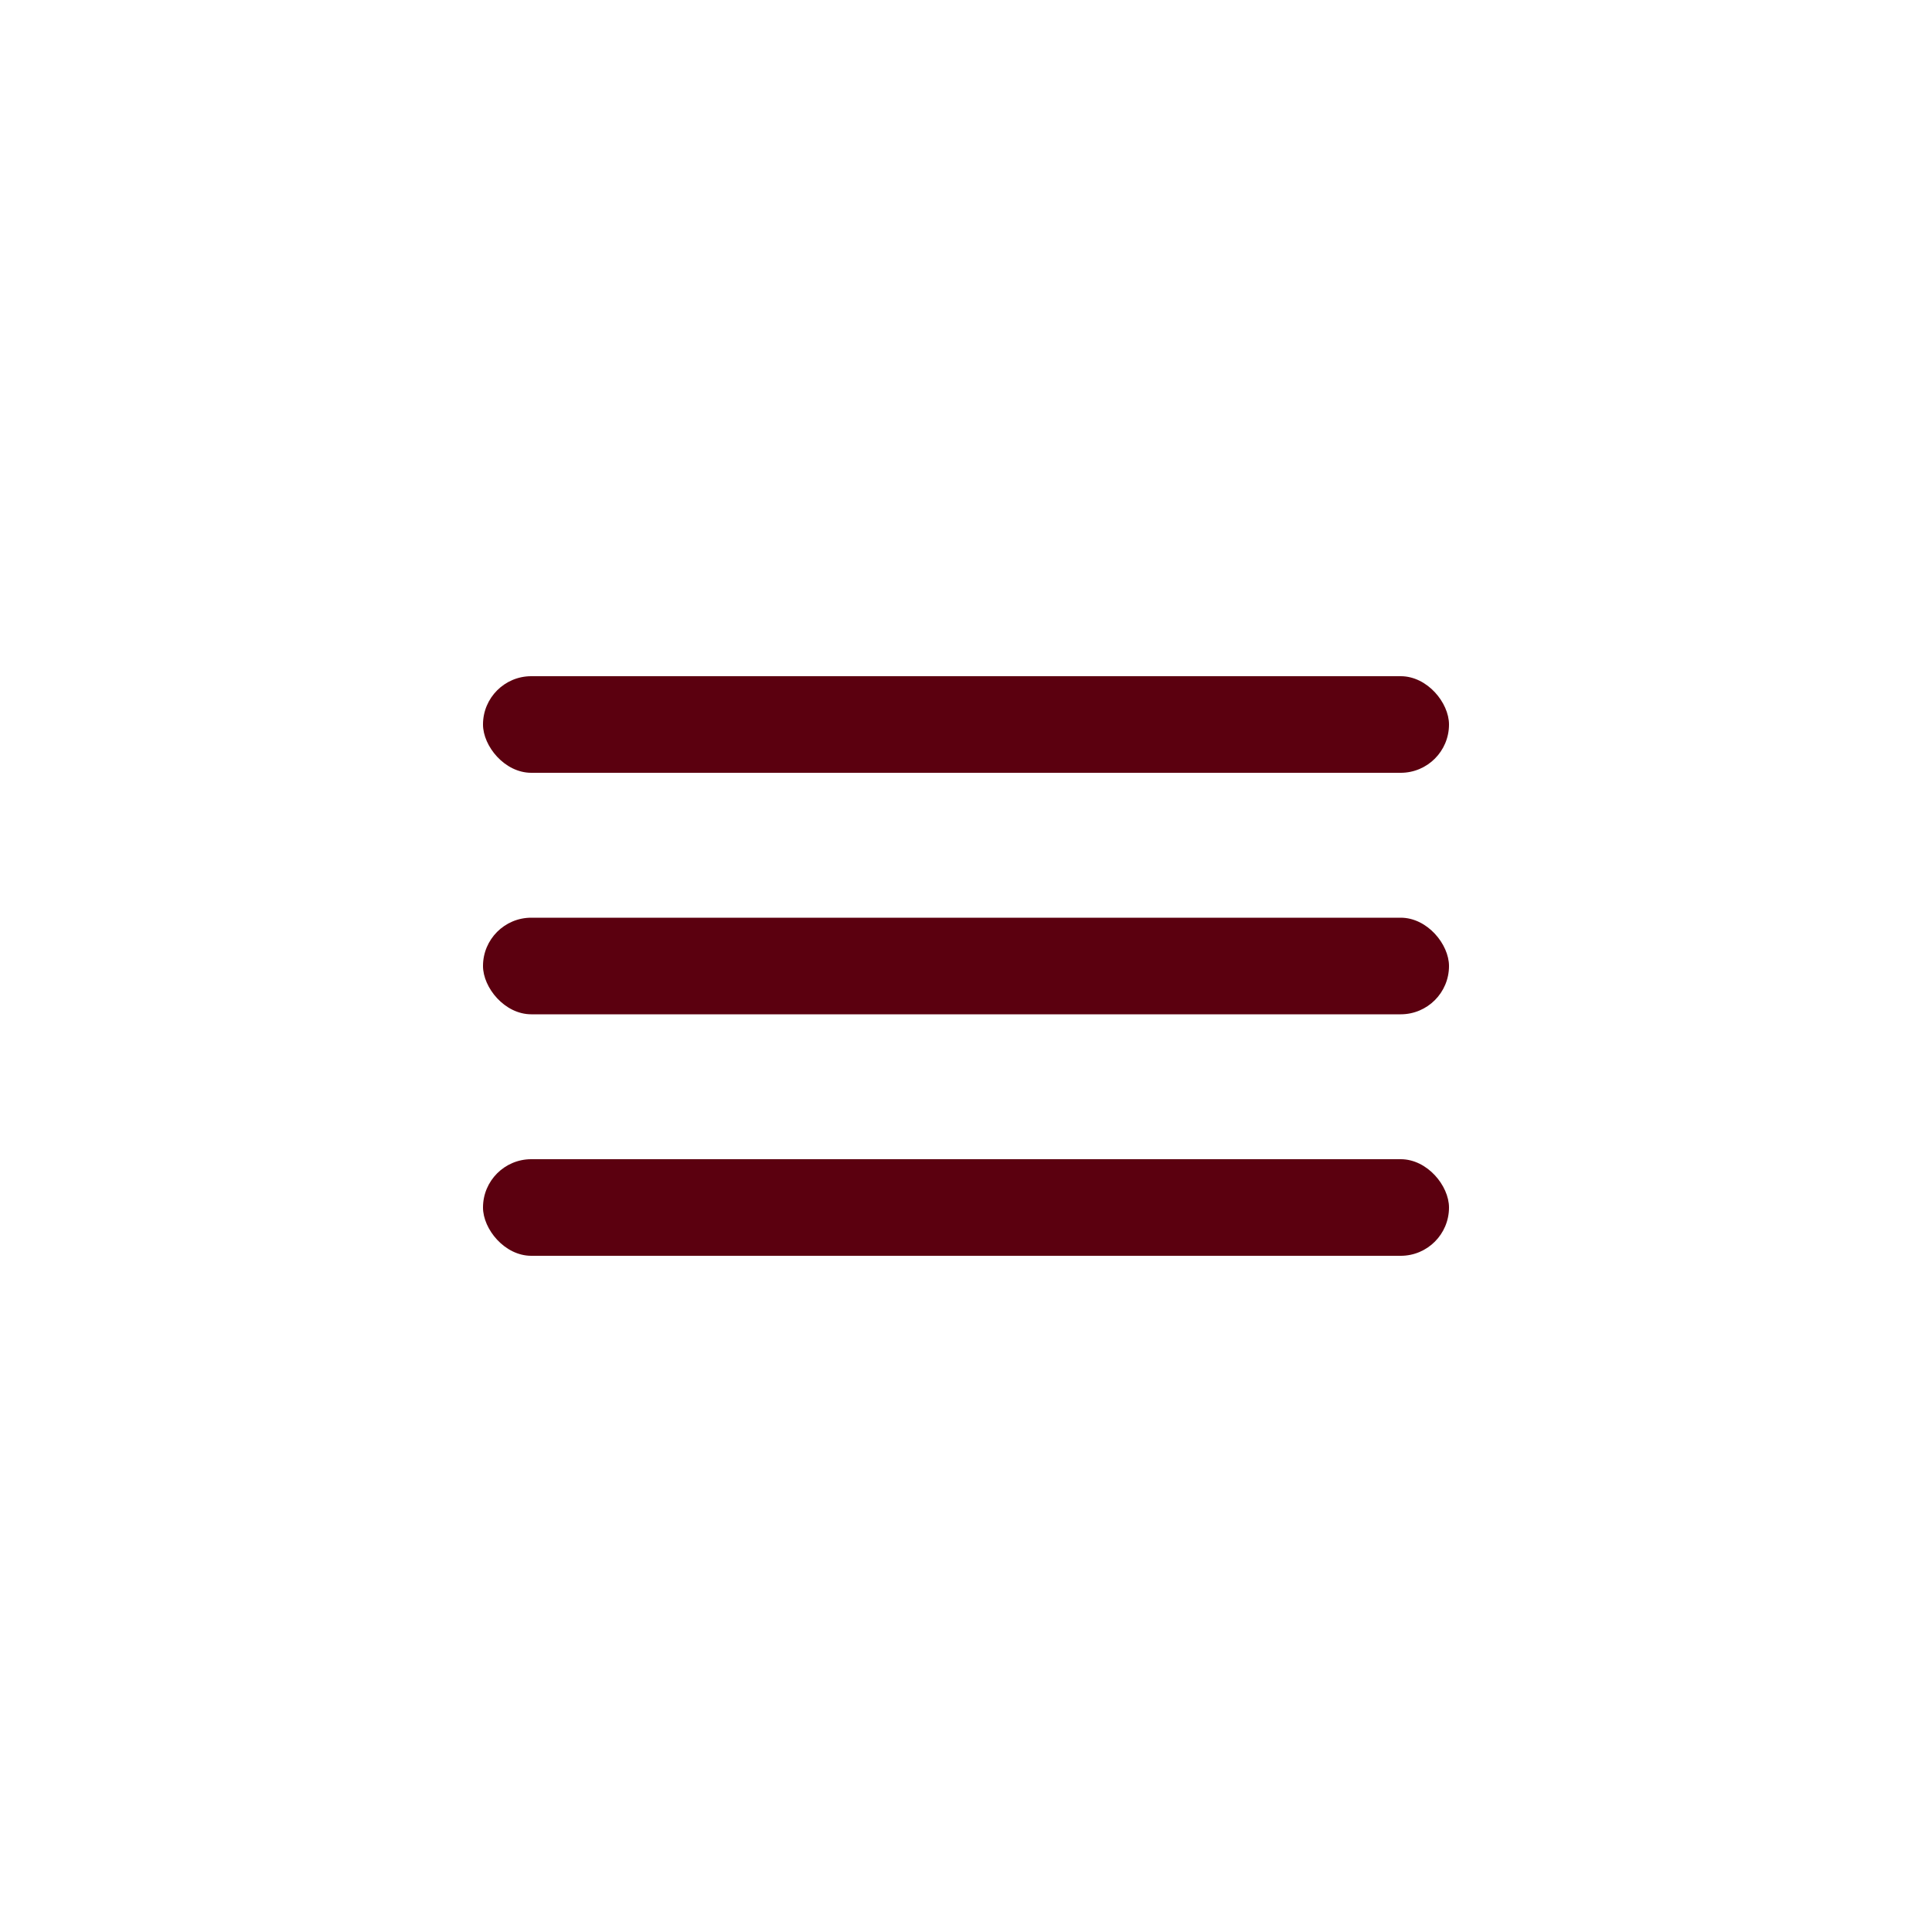
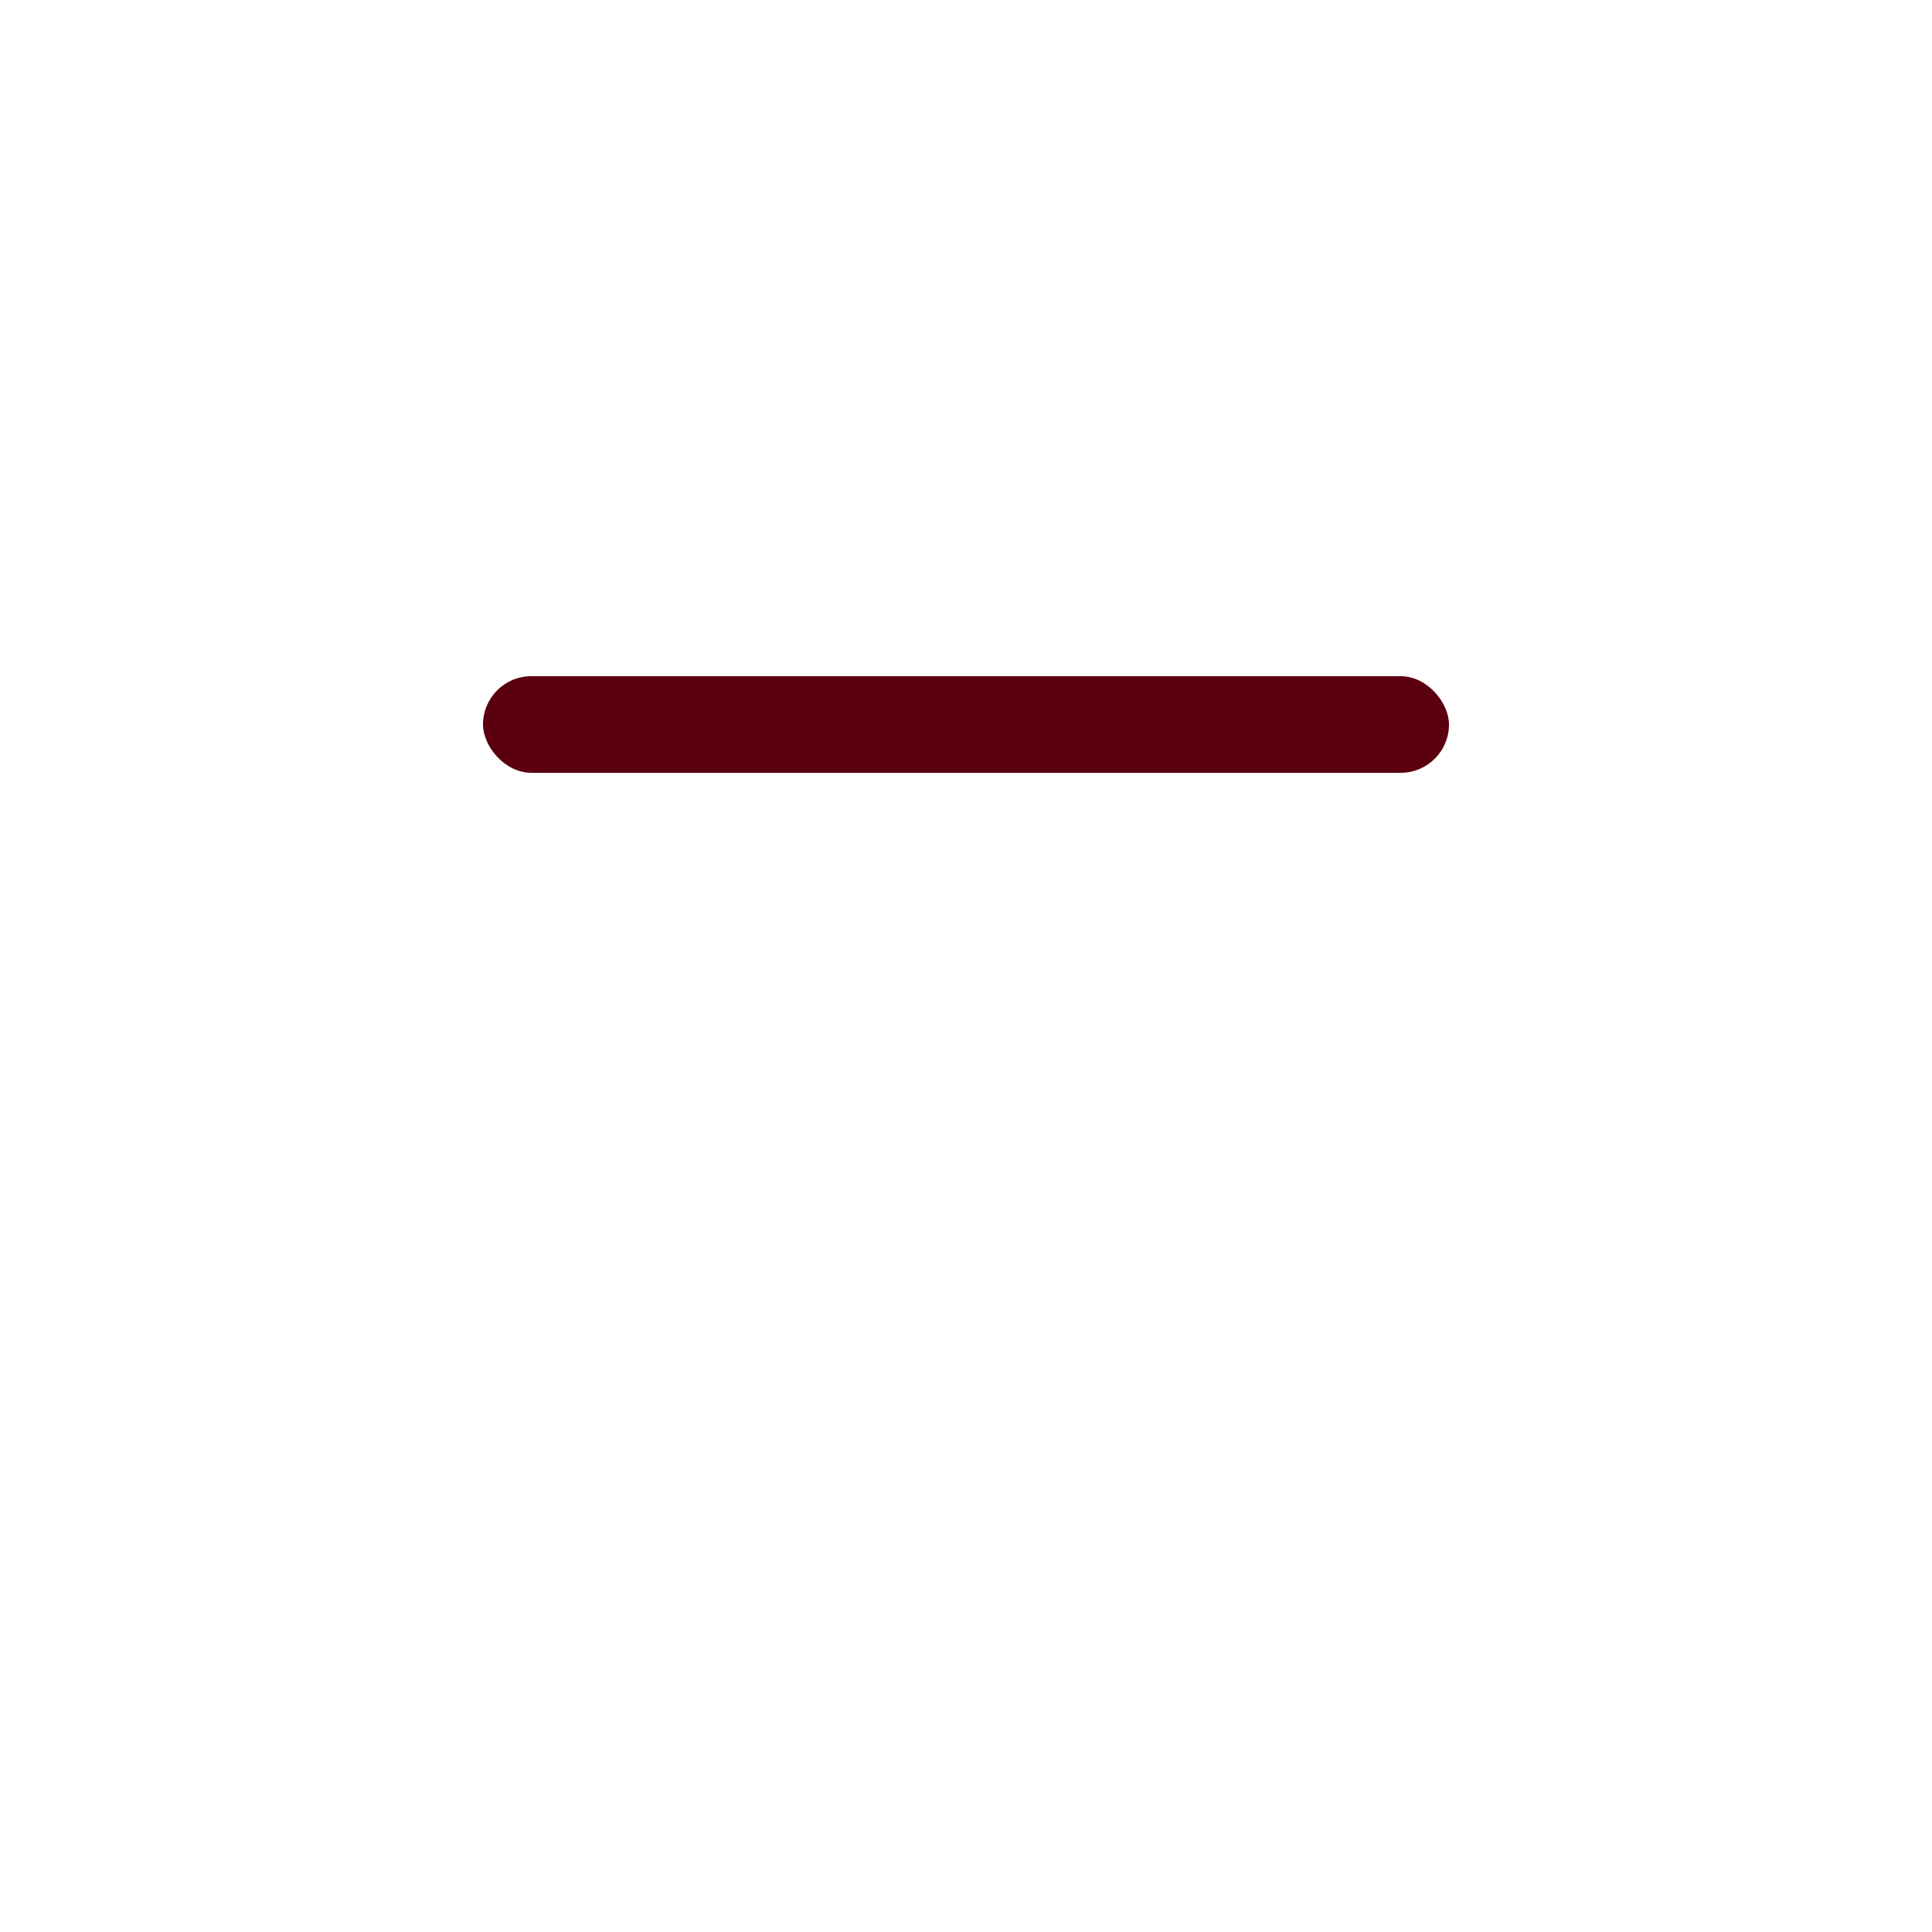
<svg xmlns="http://www.w3.org/2000/svg" width="40" height="40" viewBox="0 0 40 40" fill="none">
  <rect x="10" y="14" width="20" height="2" rx="1" fill="#5B000F" />
-   <rect x="10" y="19" width="20" height="2" rx="1" fill="#5B000F" />
-   <rect x="10" y="24" width="20" height="2" rx="1" fill="#5B000F" />
</svg>